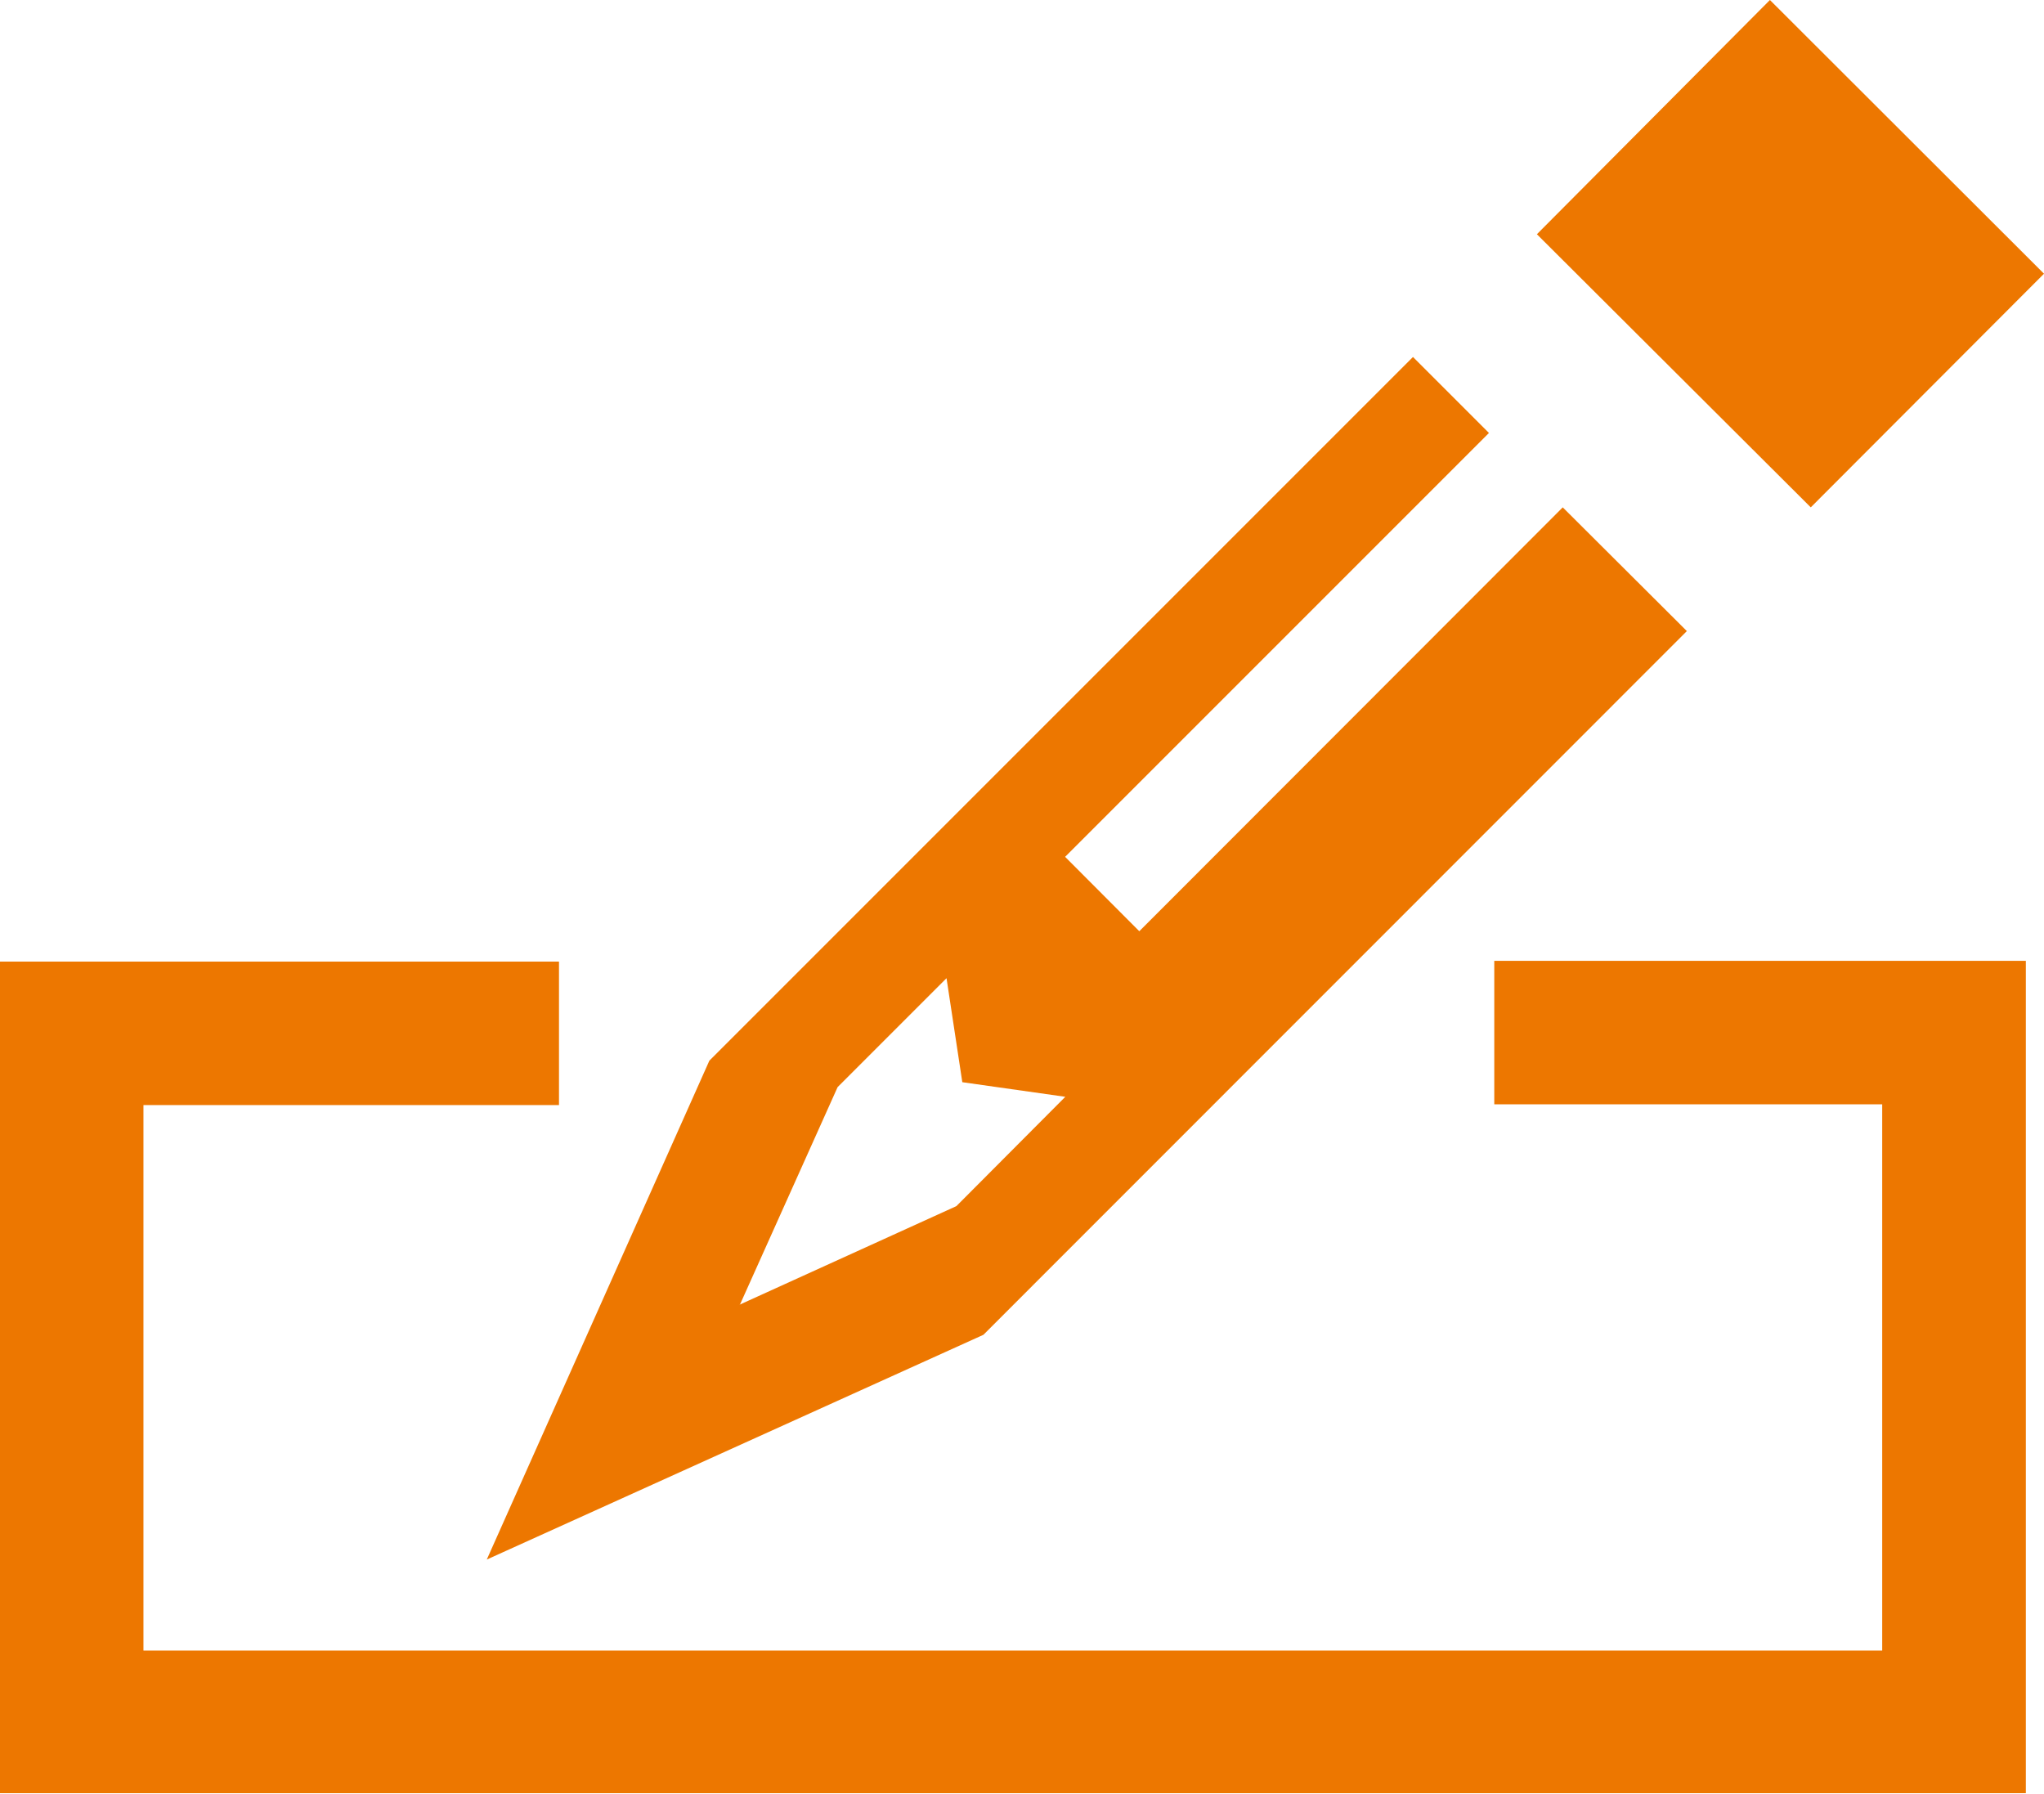
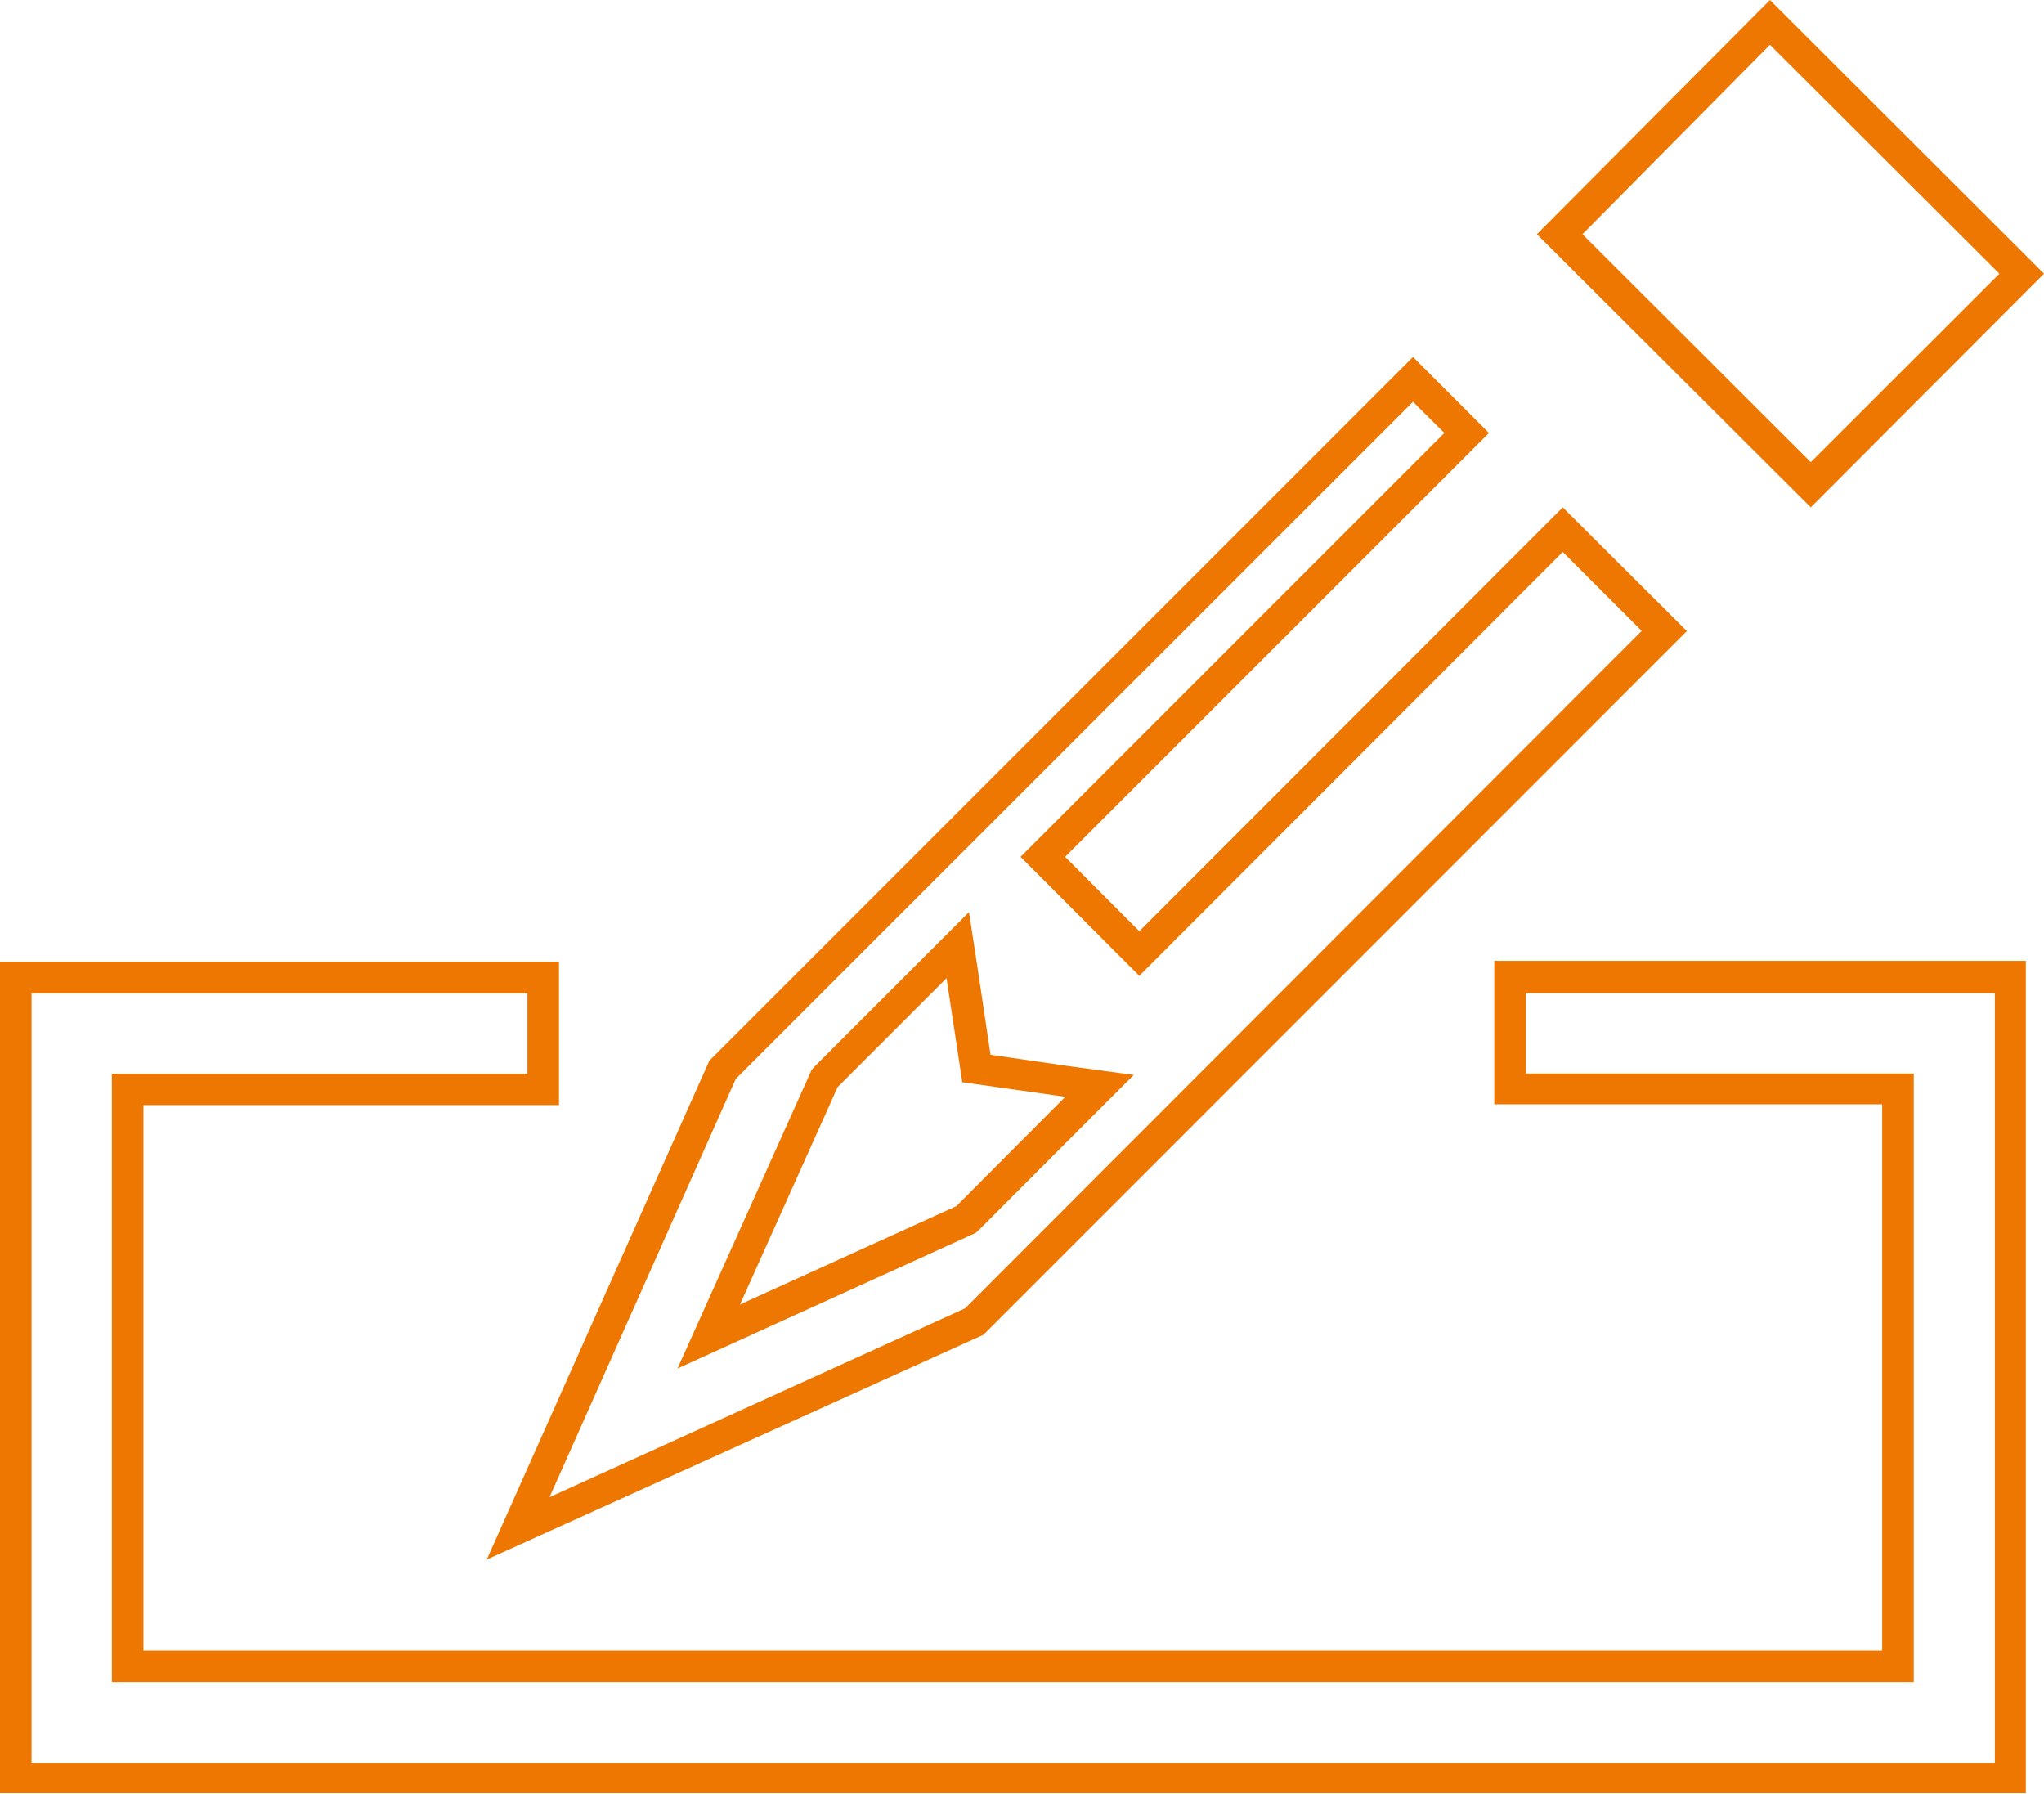
<svg xmlns="http://www.w3.org/2000/svg" viewBox="0 0 103.59 90.91">
  <defs>
    <style>.cls-1{fill:#ed7700;}</style>
  </defs>
  <g id="レイヤー_2" data-name="レイヤー 2">
    <g id="Web_Browser" data-name="Web Browser">
-       <path class="cls-1" d="M1.6,91.24V50.66H28.33v5.67H7.27V85.57H97V56.33H77.33V50.66h25.34V91.24Zm35.82-35.9,35-35,2.72,2.72L53.65,44.55l4.89,4.9L80,28l5.13,5.14-35,35L27.06,78.57Zm5.16.45L36.71,68.86l13-5.92,6.76-6.77-6.22-.88L49.33,49ZM79.82,13,90.5,2.26,103.26,15,92.57,25.7Z" transform="translate(-0.8 -1.13)" />
      <path class="cls-1" d="M90.5,3.4,102.13,15l-9.56,9.55L81,13,90.5,3.4M72.41,21.49,74,23.07,53.65,43.42l-1.13,1.13,1.13,1.13,3.76,3.77,1.13,1.13,1.13-1.13L80,29.1l4,4L49.71,67.43,28.65,77,38.09,55.8,72.41,21.49m-37.3,49L39,68.72l11-5,.26-.12.21-.2,5.53-5.54,2.26-2.26L55,55.16,51,54.58l-.61-4.09-.48-3.14-2.24,2.24-5.53,5.53-.2.21-.12.27-4.94,11-1.74,3.87m66.76-19v39H2.4v-39H27.53v4.07H6.47V86.37H97.79V55.53H78.13V51.46h23.74M90.5,1.13,78.69,13,92.57,26.84,104.39,15,90.5,1.13ZM72.41,19.22,36.75,54.88,25.47,80.16,50.64,68.77,86.29,33.11,80,26.84,58.54,48.32l-3.76-3.77L76.26,23.07l-3.85-3.85Zm-34.1,48,4.94-11,5.52-5.52.8,5.27,5.22.74-5.52,5.54-11,5Zm65.16-17.4H76.53v7.27H96.19V84.77H8.07V57.13H29.13V49.86H.8V92H103.47V49.86Z" transform="translate(-0.8 -1.13)" />
    </g>
  </g>
</svg>